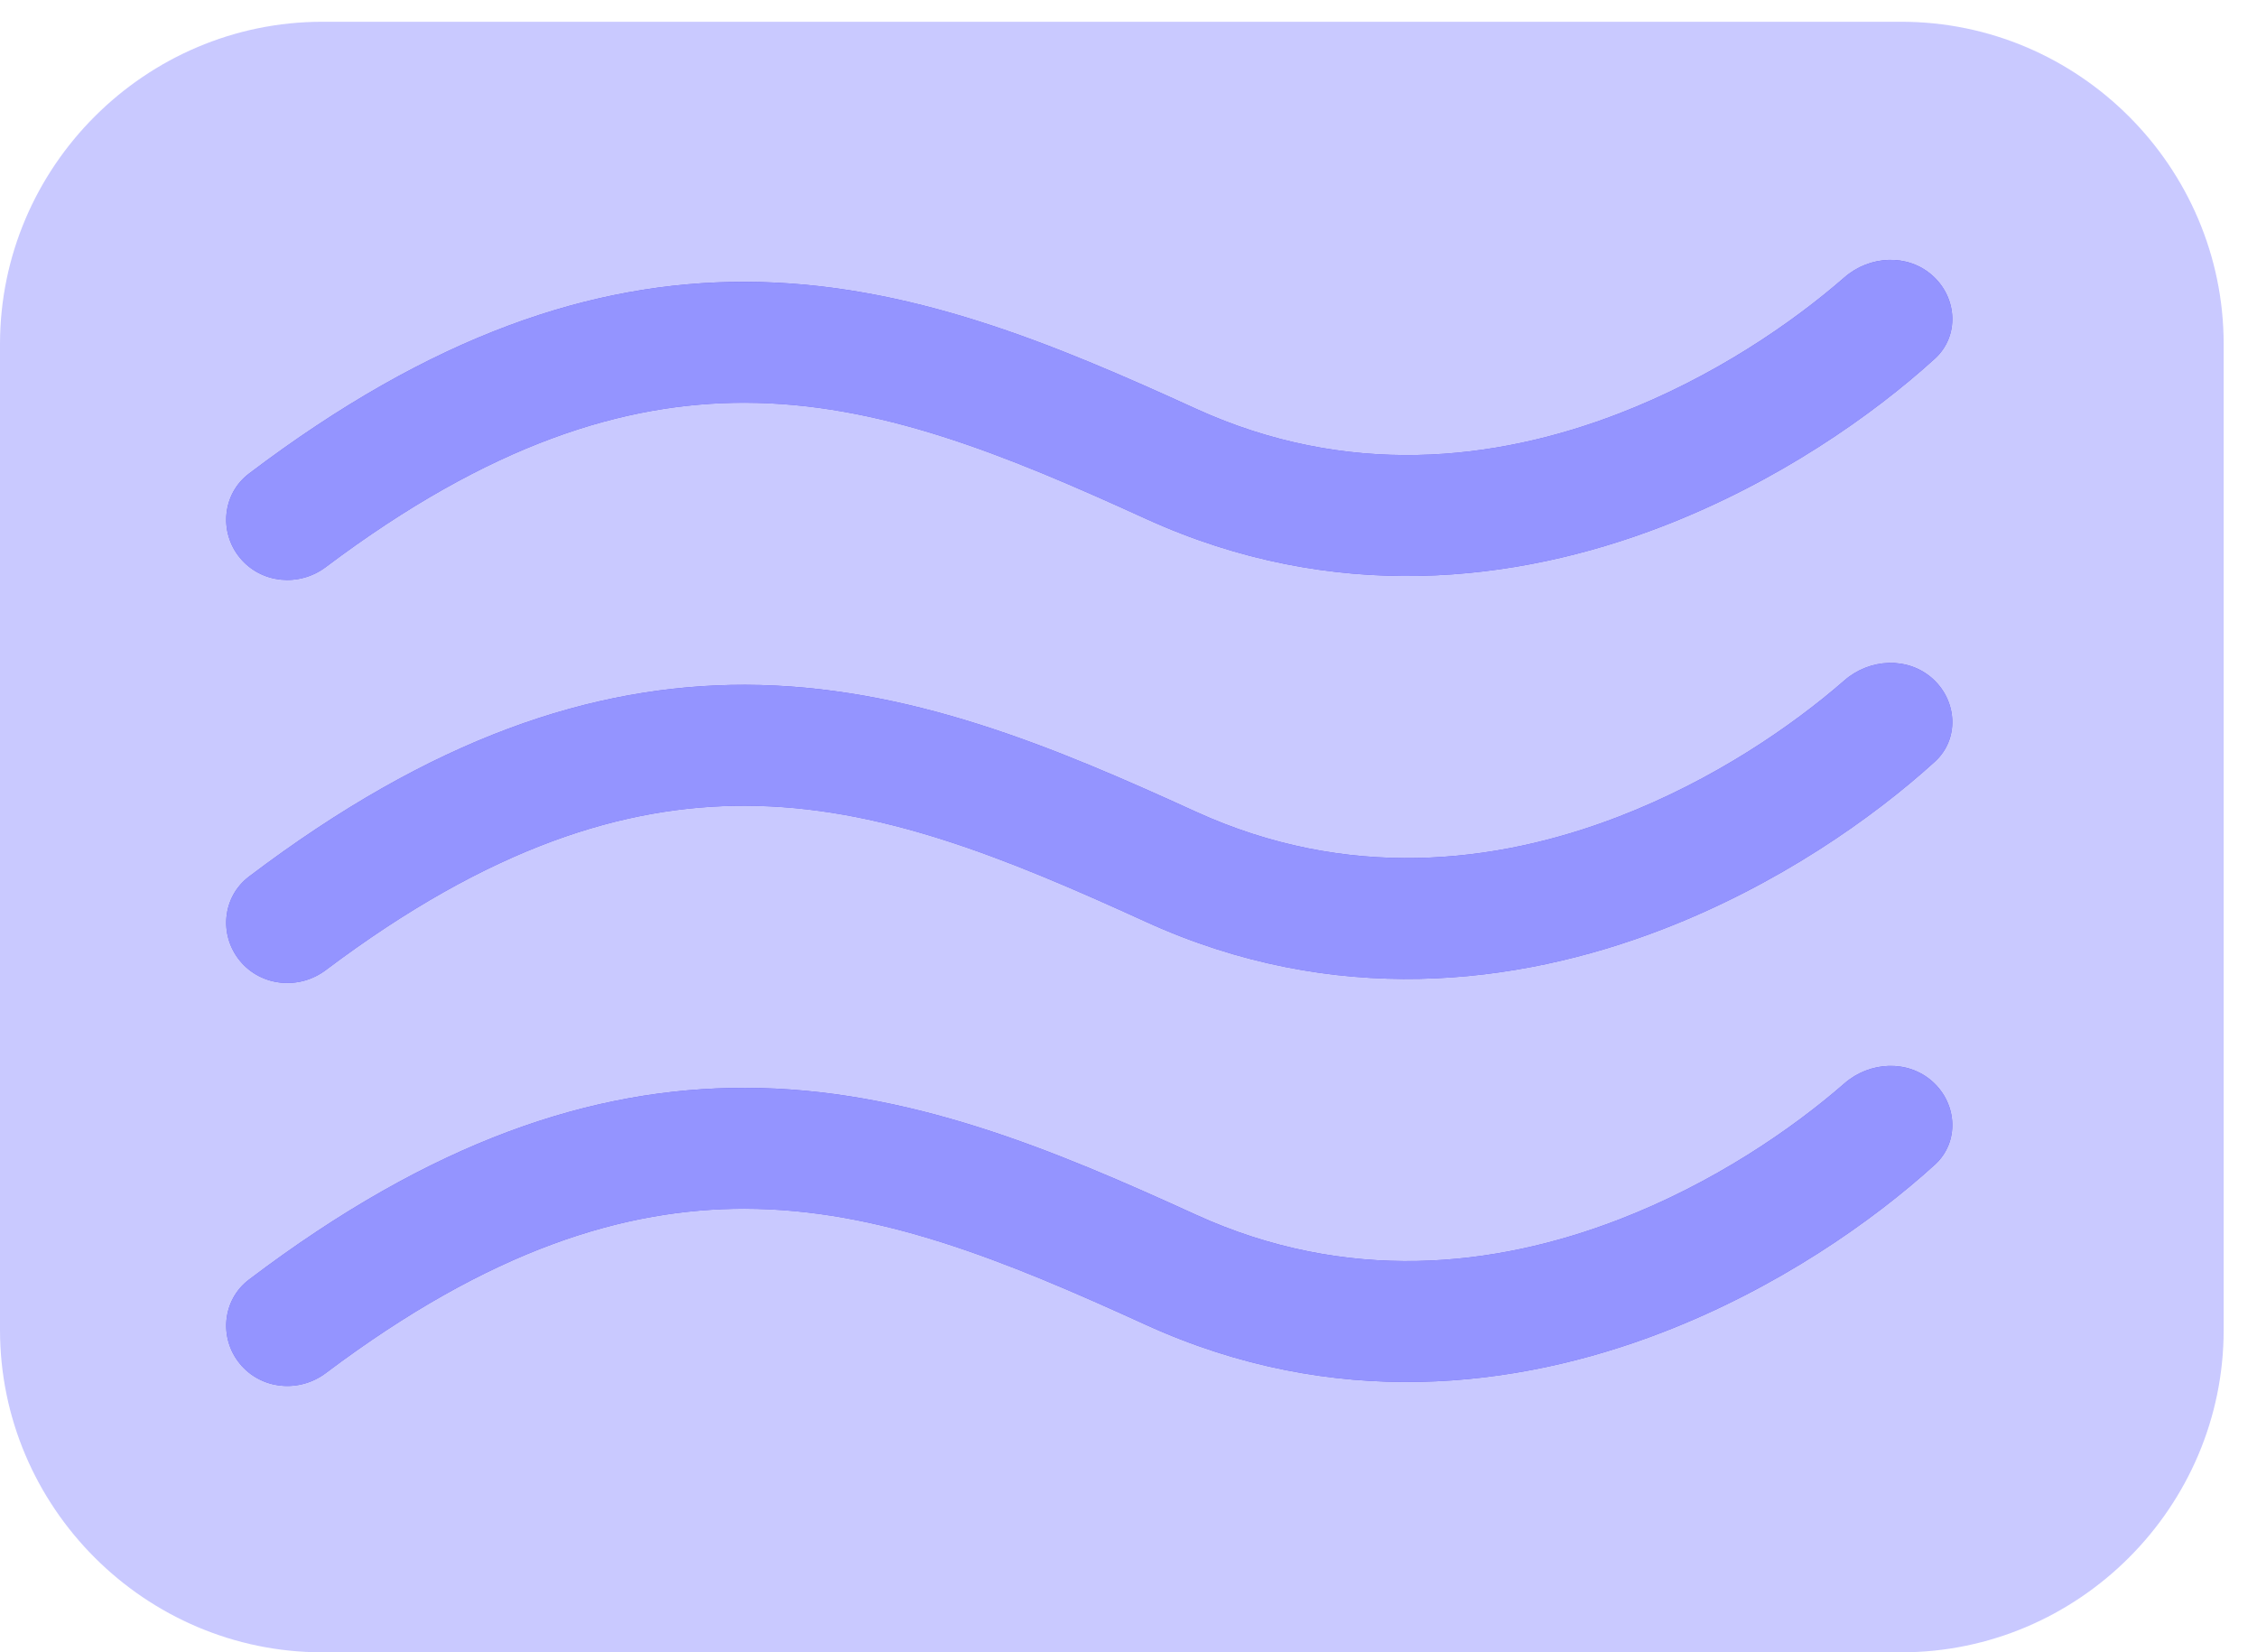
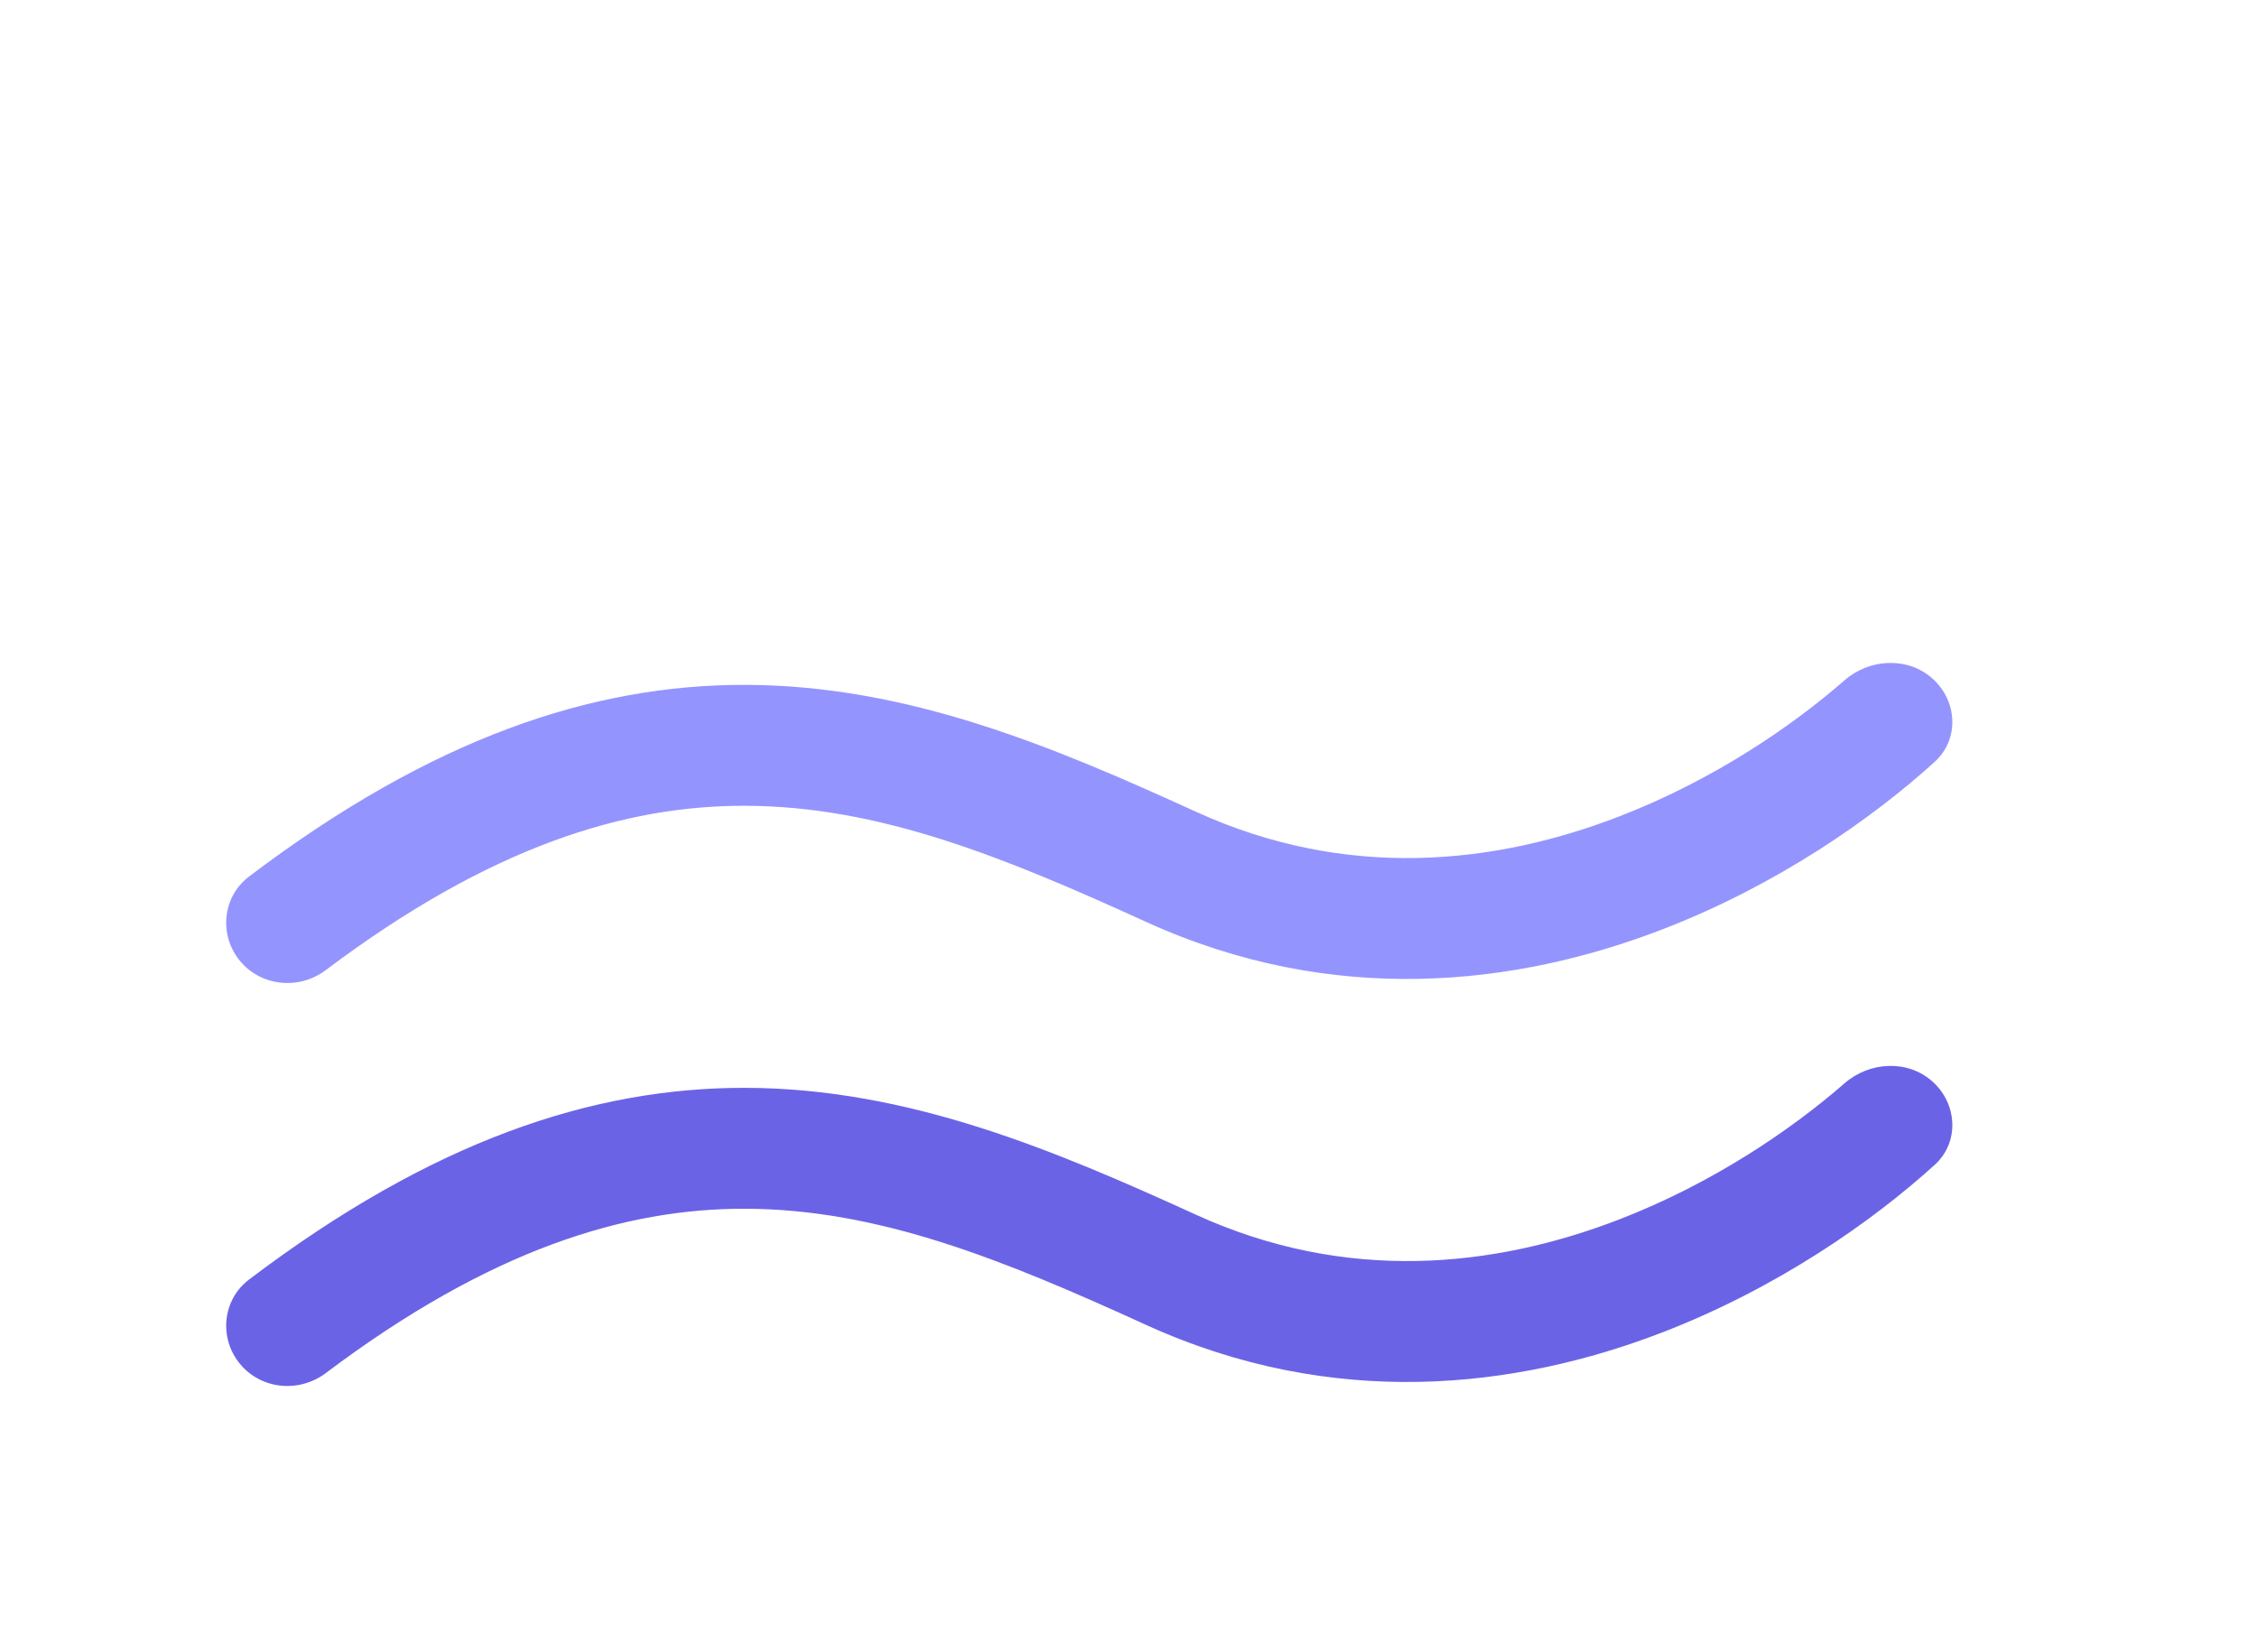
<svg xmlns="http://www.w3.org/2000/svg" width="56" height="41" viewBox="0 0 56 41" fill="none">
-   <path d="M8 0.54H47.173C51.573 0.54 55.173 4.14 55.173 8.54V33C55.173 37.4 51.573 41 47.173 41H8C3.601 41 0 37.4 0 33V8.54C0 4.14 3.601 0.54 8 0.54Z" fill="#C9C9FF" />
-   <path fill-rule="evenodd" clip-rule="evenodd" d="M41.247 13.061C37.617 14.461 33.089 14.998 28.429 12.872C24.895 11.259 21.805 9.999 18.48 9.993C15.509 9.988 12.174 10.993 8.083 14.071C7.422 14.569 6.478 14.481 5.952 13.841V13.841C5.426 13.2 5.518 12.251 6.178 11.751C10.708 8.318 14.689 6.987 18.486 6.993C22.534 7.001 26.165 8.541 29.675 10.143C33.415 11.85 37.077 11.454 40.167 10.262C42.508 9.359 44.461 8.019 45.763 6.883C46.387 6.338 47.336 6.286 47.952 6.841V6.841C48.568 7.395 48.619 8.345 48.005 8.902C46.45 10.315 44.093 11.963 41.247 13.061Z" fill="#6B63E6" />
-   <path fill-rule="evenodd" clip-rule="evenodd" d="M41.247 23.061C37.617 24.461 33.089 24.998 28.429 22.872C24.895 21.259 21.805 19.999 18.48 19.993C15.509 19.988 12.174 20.993 8.083 24.071C7.422 24.569 6.478 24.481 5.952 23.84V23.84C5.426 23.2 5.518 22.251 6.178 21.751C10.708 18.318 14.689 16.987 18.486 16.993C22.534 17 26.165 18.541 29.675 20.143C33.415 21.849 37.077 21.454 40.167 20.262C42.508 19.359 44.461 18.019 45.763 16.883C46.387 16.338 47.336 16.286 47.952 16.84V16.84C48.568 17.395 48.619 18.345 48.005 18.902C46.45 20.315 44.093 21.963 41.247 23.061Z" fill="#6B63E6" />
  <path fill-rule="evenodd" clip-rule="evenodd" d="M41.247 33.061C37.617 34.461 33.089 34.998 28.429 32.872C24.895 31.259 21.805 29.999 18.48 29.993C15.509 29.988 12.174 30.993 8.083 34.071C7.422 34.569 6.478 34.481 5.952 33.84V33.84C5.426 33.2 5.518 32.251 6.178 31.751C10.708 28.318 14.689 26.987 18.486 26.993C22.534 27 26.165 28.541 29.675 30.142C33.415 31.849 37.077 31.454 40.167 30.262C42.508 29.359 44.461 28.019 45.763 26.883C46.387 26.338 47.336 26.286 47.952 26.84V26.84C48.568 27.395 48.619 28.345 48.005 28.902C46.45 30.315 44.093 31.963 41.247 33.061Z" fill="#6B63E6" />
-   <path fill-rule="evenodd" clip-rule="evenodd" d="M41.247 13.061C37.617 14.461 33.089 14.998 28.429 12.872C24.895 11.259 21.805 10 18.48 9.994C15.509 9.988 12.174 10.993 8.083 14.072C7.422 14.57 6.478 14.481 5.952 13.841V13.841C5.426 13.201 5.518 12.252 6.178 11.751C10.708 8.318 14.689 6.987 18.486 6.994C22.534 7.001 26.165 8.541 29.675 10.143C33.415 11.85 37.077 11.454 40.167 10.262C42.508 9.36 44.461 8.02 45.763 6.883C46.387 6.338 47.336 6.287 47.952 6.841V6.841C48.568 7.395 48.619 8.345 48.005 8.902C46.45 10.315 44.093 11.964 41.247 13.061Z" fill="#9494FF" />
  <path fill-rule="evenodd" clip-rule="evenodd" d="M41.247 23.061C37.617 24.461 33.089 24.998 28.429 22.872C24.895 21.259 21.805 20 18.48 19.994C15.509 19.988 12.174 20.993 8.083 24.072C7.422 24.57 6.478 24.481 5.952 23.841V23.841C5.426 23.201 5.518 22.251 6.178 21.751C10.708 18.318 14.689 16.987 18.486 16.994C22.534 17.001 26.165 18.541 29.675 20.143C33.415 21.85 37.077 21.454 40.167 20.262C42.508 19.36 44.461 18.02 45.763 16.883C46.387 16.338 47.336 16.287 47.952 16.841V16.841C48.568 17.395 48.619 18.345 48.005 18.902C46.45 20.315 44.093 21.964 41.247 23.061Z" fill="#9494FF" />
-   <path fill-rule="evenodd" clip-rule="evenodd" d="M41.247 33.061C37.617 34.461 33.089 34.998 28.429 32.872C24.895 31.259 21.805 30 18.48 29.994C15.509 29.988 12.174 30.993 8.083 34.072C7.422 34.57 6.478 34.481 5.952 33.841V33.841C5.426 33.201 5.518 32.251 6.178 31.751C10.708 28.318 14.689 26.987 18.486 26.994C22.534 27.001 26.165 28.541 29.675 30.143C33.415 31.85 37.077 31.454 40.167 30.262C42.508 29.36 44.461 28.02 45.763 26.883C46.387 26.338 47.336 26.287 47.952 26.841V26.841C48.568 27.395 48.619 28.345 48.005 28.902C46.45 30.315 44.093 31.964 41.247 33.061Z" fill="#9494FF" />
</svg>